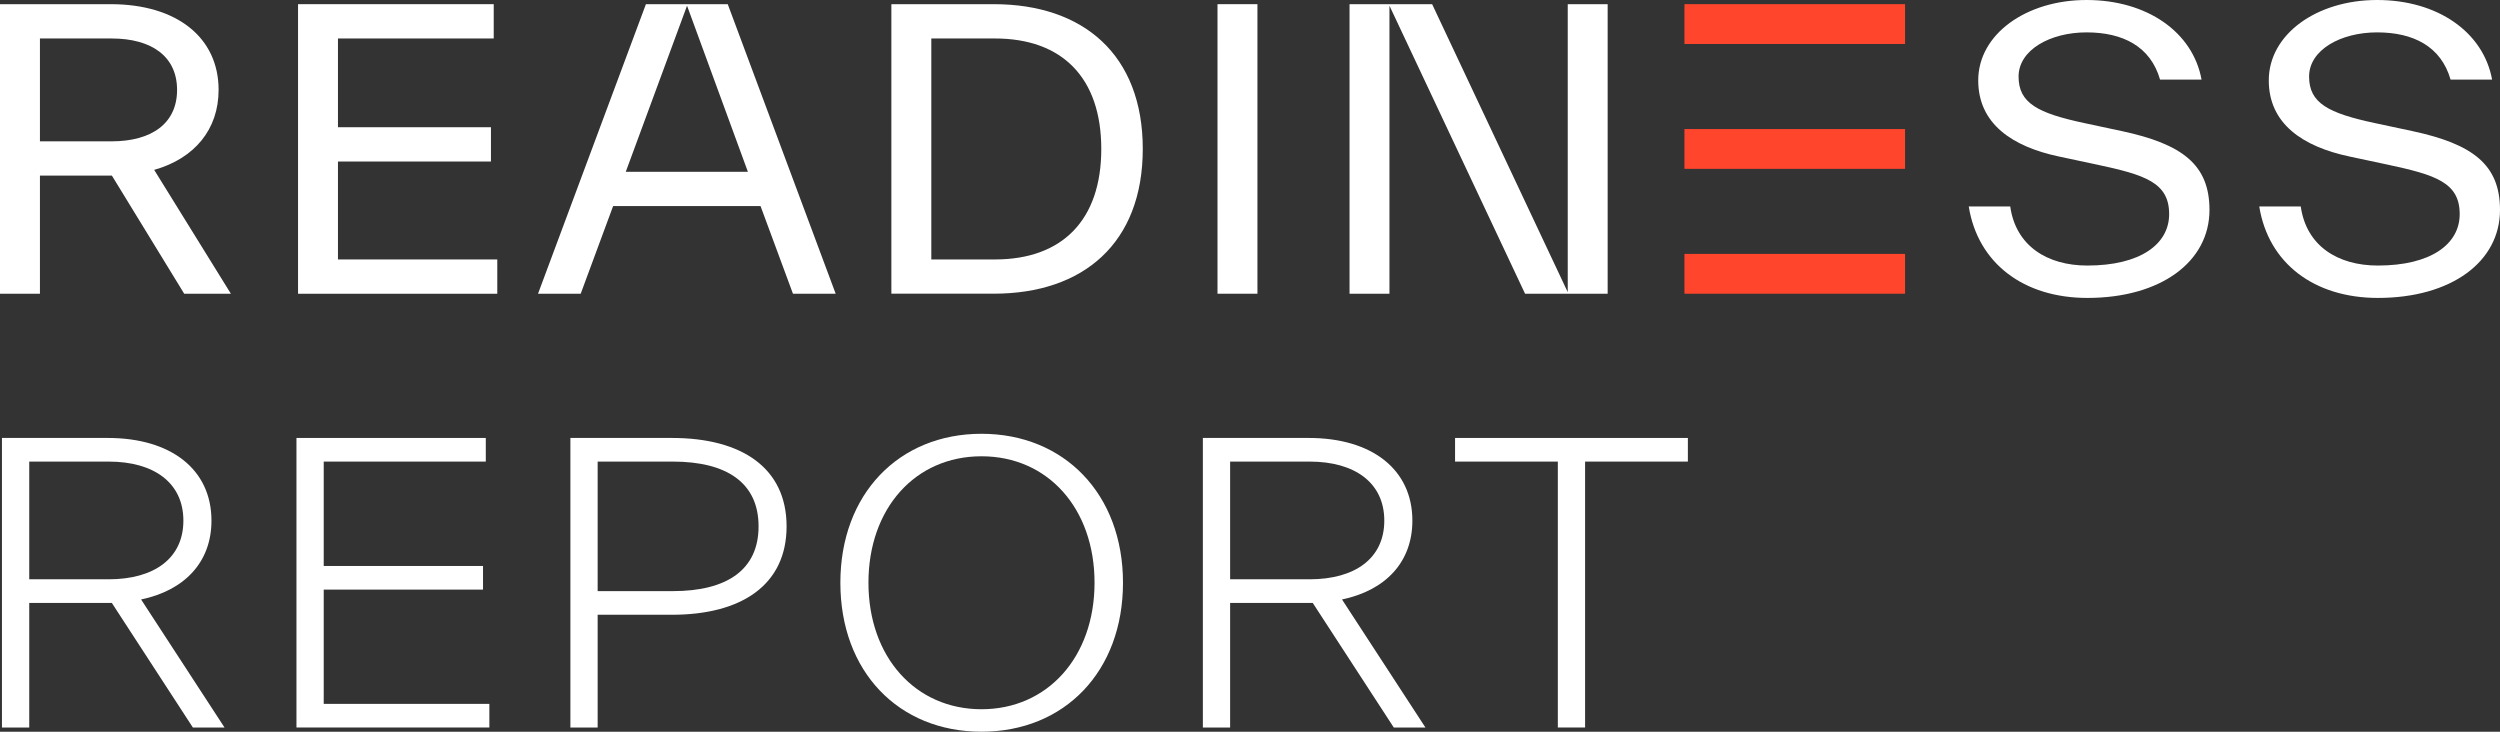
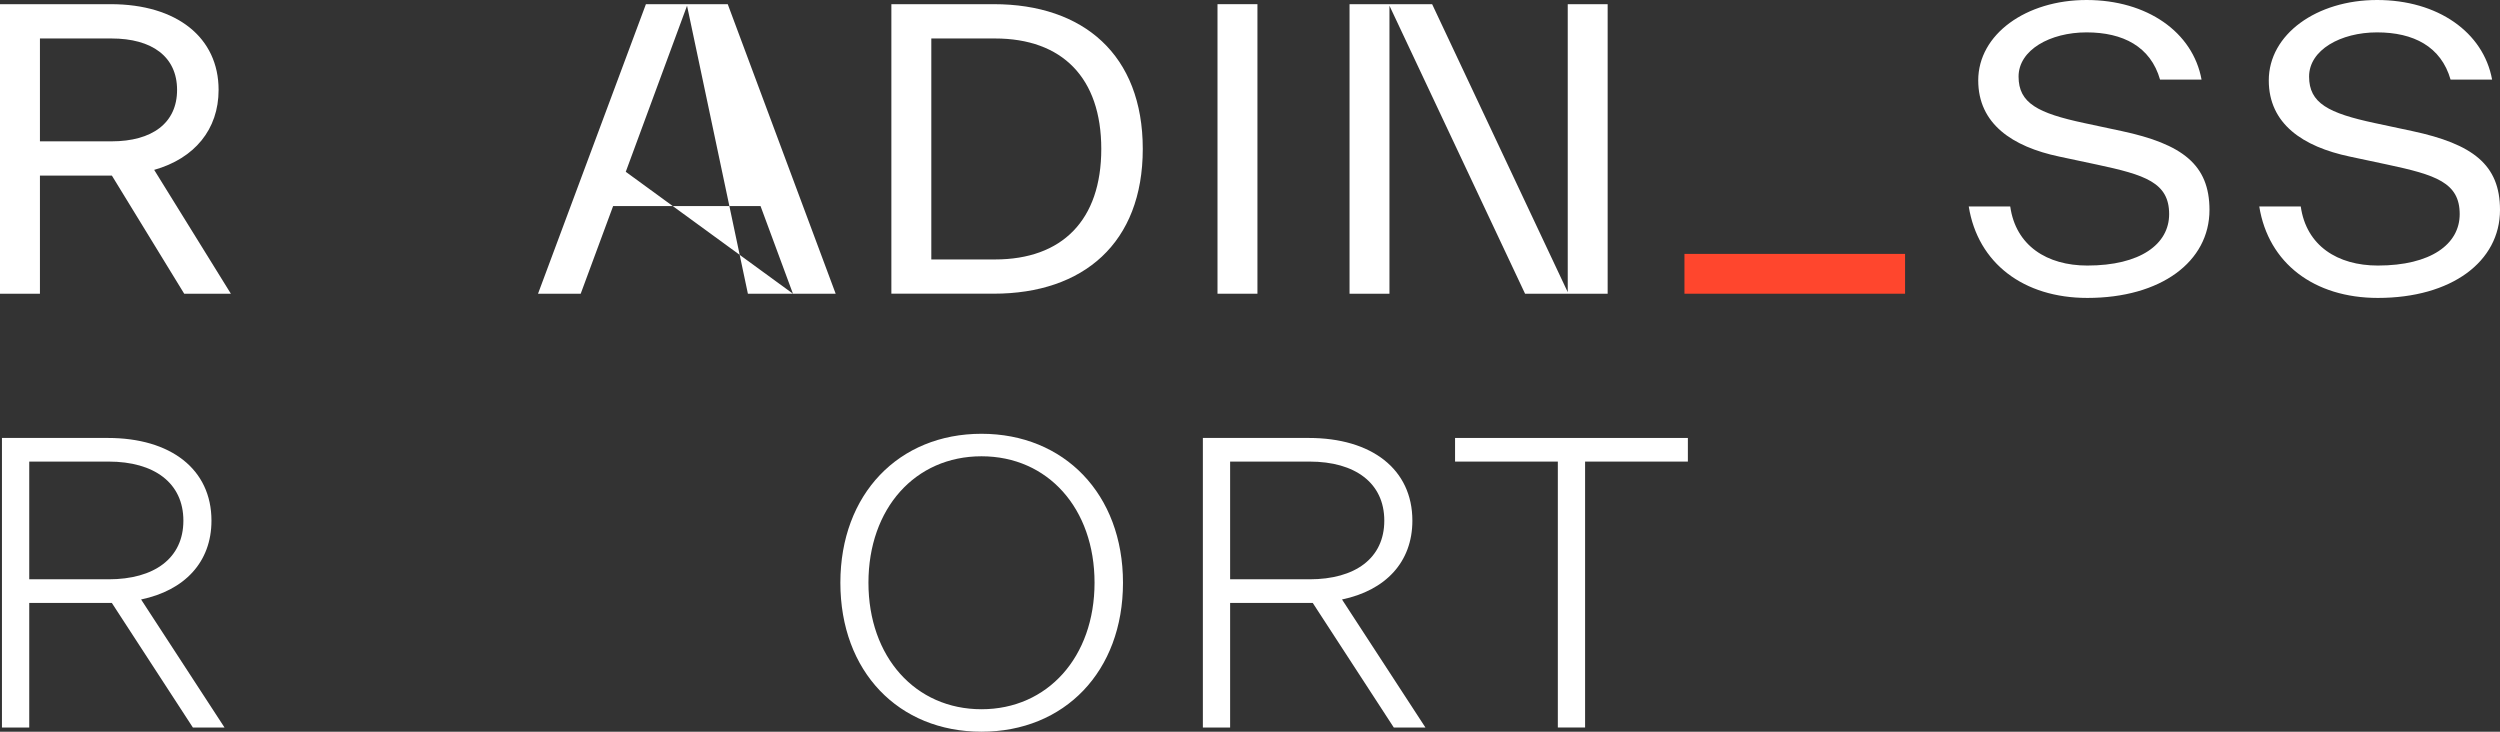
<svg xmlns="http://www.w3.org/2000/svg" width="82" height="24" viewBox="0 0 82 24" fill="none">
  <rect x="0" y="0" width="82" height="24" fill="#333333" stroke="none" />
  <path d="M7.572 9.634H6.042L3.67 5.76H1.31V9.634H0V0.137H3.63C5.808 0.137 7.17 1.236 7.17 2.948C7.17 4.248 6.379 5.197 5.057 5.572L7.572 9.633V9.634ZM1.31 1.262V4.636H3.656C4.992 4.636 5.808 4.036 5.808 2.949C5.808 1.862 4.991 1.262 3.656 1.262H1.31Z" fill="white" />
-   <path d="M11.085 8.51H16.311V9.635H9.776V0.137H16.194V1.262H11.085V4.173H16.103V5.298H11.085V8.51Z" fill="white" />
-   <path d="M26.009 9.634L24.946 6.76H20.11L19.047 9.634H17.647L21.186 0.137H23.87L27.41 9.634H26.009ZM20.525 5.635H24.531L22.535 0.187L20.525 5.635Z" fill="white" />
+   <path d="M26.009 9.634L24.946 6.76H20.11L19.047 9.634H17.647L21.186 0.137H23.87L27.41 9.634H26.009ZH24.531L22.535 0.187L20.525 5.635Z" fill="white" />
  <path d="M32.595 0.137C35.539 0.137 37.483 1.799 37.483 4.885C37.483 7.971 35.538 9.633 32.595 9.633H29.237V0.137H32.595ZM32.634 8.51C34.839 8.51 36.122 7.223 36.122 4.886C36.122 2.549 34.839 1.262 32.634 1.262H30.547V8.51H32.634Z" fill="white" />
  <path d="M39.934 9.634V0.137H41.244V9.634H39.934Z" fill="white" />
  <path d="M51.422 0.137H52.731V9.634H50.022L45.574 0.187V9.634H44.265V0.137H46.974L51.422 9.583V0.137Z" fill="white" />
  <path d="M64.575 6.773H65.936C66.117 8.06 67.142 8.71 68.464 8.71C70.202 8.71 71.148 8.01 71.148 7.023C71.148 5.986 70.358 5.736 68.776 5.398L67.544 5.136C66.002 4.811 64.886 4.061 64.886 2.637C64.886 1.125 66.455 0 68.439 0C70.422 0 71.926 1.05 72.211 2.612H70.85C70.539 1.524 69.631 1.062 68.439 1.062C67.246 1.062 66.209 1.637 66.209 2.512C66.209 3.386 66.844 3.711 68.361 4.036L69.592 4.299C71.576 4.724 72.471 5.398 72.471 6.885C72.471 8.584 70.876 9.772 68.464 9.772C66.377 9.772 64.873 8.635 64.575 6.773Z" fill="white" />
  <path d="M74.104 6.773H75.465C75.647 8.06 76.671 8.71 77.993 8.71C79.731 8.71 80.678 8.01 80.678 7.023C80.678 5.986 79.887 5.736 78.305 5.398L77.074 5.136C75.531 4.811 74.416 4.061 74.416 2.637C74.416 1.125 75.985 0 77.968 0C79.951 0 81.456 1.05 81.741 2.612H80.379C80.068 1.524 79.161 1.062 77.968 1.062C76.775 1.062 75.738 1.637 75.738 2.512C75.738 3.386 76.374 3.711 77.89 4.036L79.122 4.299C81.105 4.724 82 5.398 82 6.885C82 8.584 80.405 9.772 77.993 9.772C75.906 9.772 74.402 8.635 74.104 6.773Z" fill="white" />
  <path d="M7.364 23.862H6.326L3.668 19.776H0.959V23.862H0.064V14.365H3.539C5.6 14.365 6.936 15.39 6.936 17.077C6.936 18.439 6.054 19.364 4.628 19.663L7.364 23.862ZM0.959 15.14V19.001H3.565C5.056 19.001 6.015 18.314 6.015 17.077C6.015 15.84 5.056 15.14 3.565 15.14H0.959Z" fill="white" />
-   <path d="M10.618 23.087H16.051V23.862H9.724V14.365H15.934V15.14H10.618V18.564H15.843V19.339H10.618V23.088V23.087Z" fill="white" />
-   <path d="M22.041 14.365C24.336 14.365 25.8 15.353 25.8 17.265C25.8 19.177 24.335 20.164 22.041 20.164H19.603V23.862H18.709V14.365H22.041ZM22.067 19.389C23.843 19.389 24.881 18.689 24.881 17.265C24.881 15.84 23.843 15.14 22.067 15.14H19.603V19.389H22.067Z" fill="white" />
  <path d="M27.564 19.114C27.564 16.203 29.483 14.228 32.193 14.228C34.903 14.228 36.834 16.203 36.834 19.114C36.834 22.026 34.915 24 32.193 24C29.47 24 27.564 22.026 27.564 19.114ZM35.901 19.114C35.901 16.678 34.371 14.966 32.193 14.966C30.015 14.966 28.485 16.678 28.485 19.114C28.485 21.551 30.027 23.263 32.193 23.263C34.358 23.263 35.901 21.551 35.901 19.114Z" fill="white" />
  <path d="M45.716 23.862L43.058 19.776H40.348V23.862H39.454V14.365H42.929C44.99 14.365 46.326 15.39 46.326 17.077C46.326 18.439 45.445 19.364 44.018 19.663L46.754 23.862H45.716ZM40.348 15.14V19.001H42.955C44.445 19.001 45.405 18.314 45.405 17.077C45.405 15.84 44.445 15.14 42.955 15.14H40.348Z" fill="white" />
  <path d="M55.362 14.365V15.14H51.991V23.862H51.097V15.14H47.726V14.365H55.363H55.362Z" fill="white" />
-   <path d="M62.486 1.442V0.136H55.25V1.442H62.486Z" fill="#FF462D" />
-   <path d="M62.486 5.538V4.233H55.25V5.538H62.486Z" fill="#FF462D" />
  <path d="M62.486 9.634V8.328H55.25V9.634H62.486Z" fill="#FF462D" />
</svg>